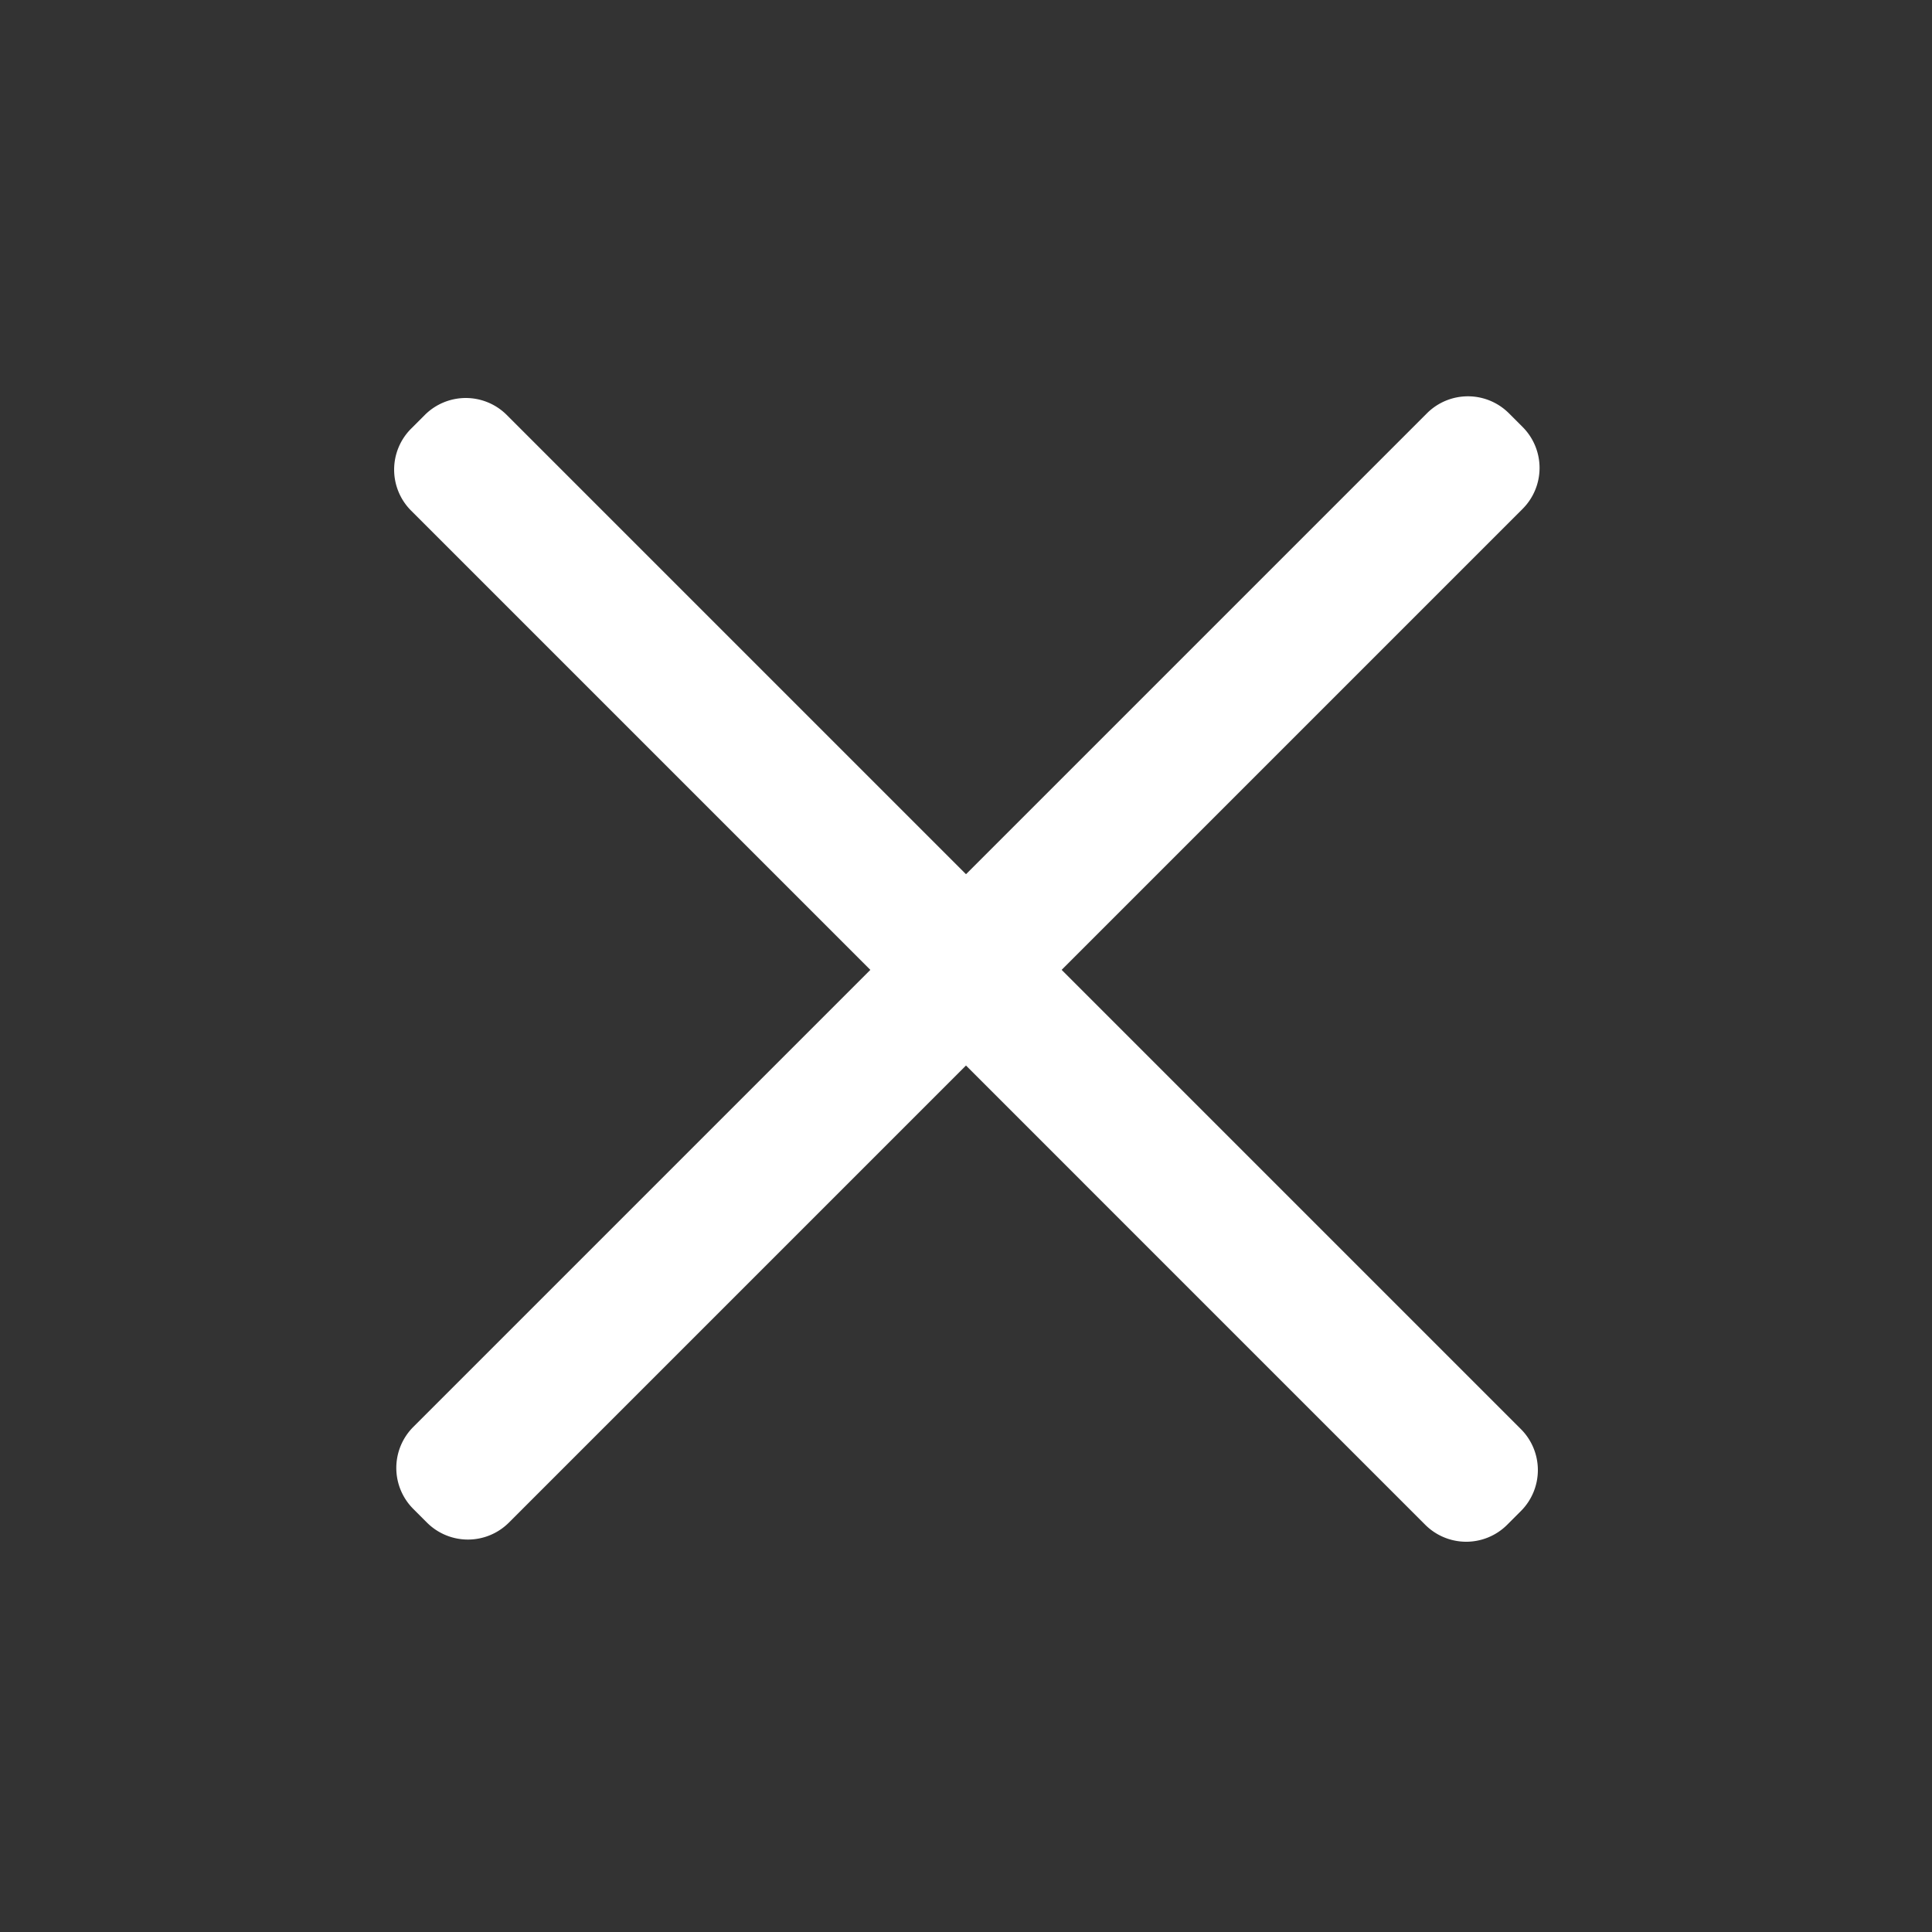
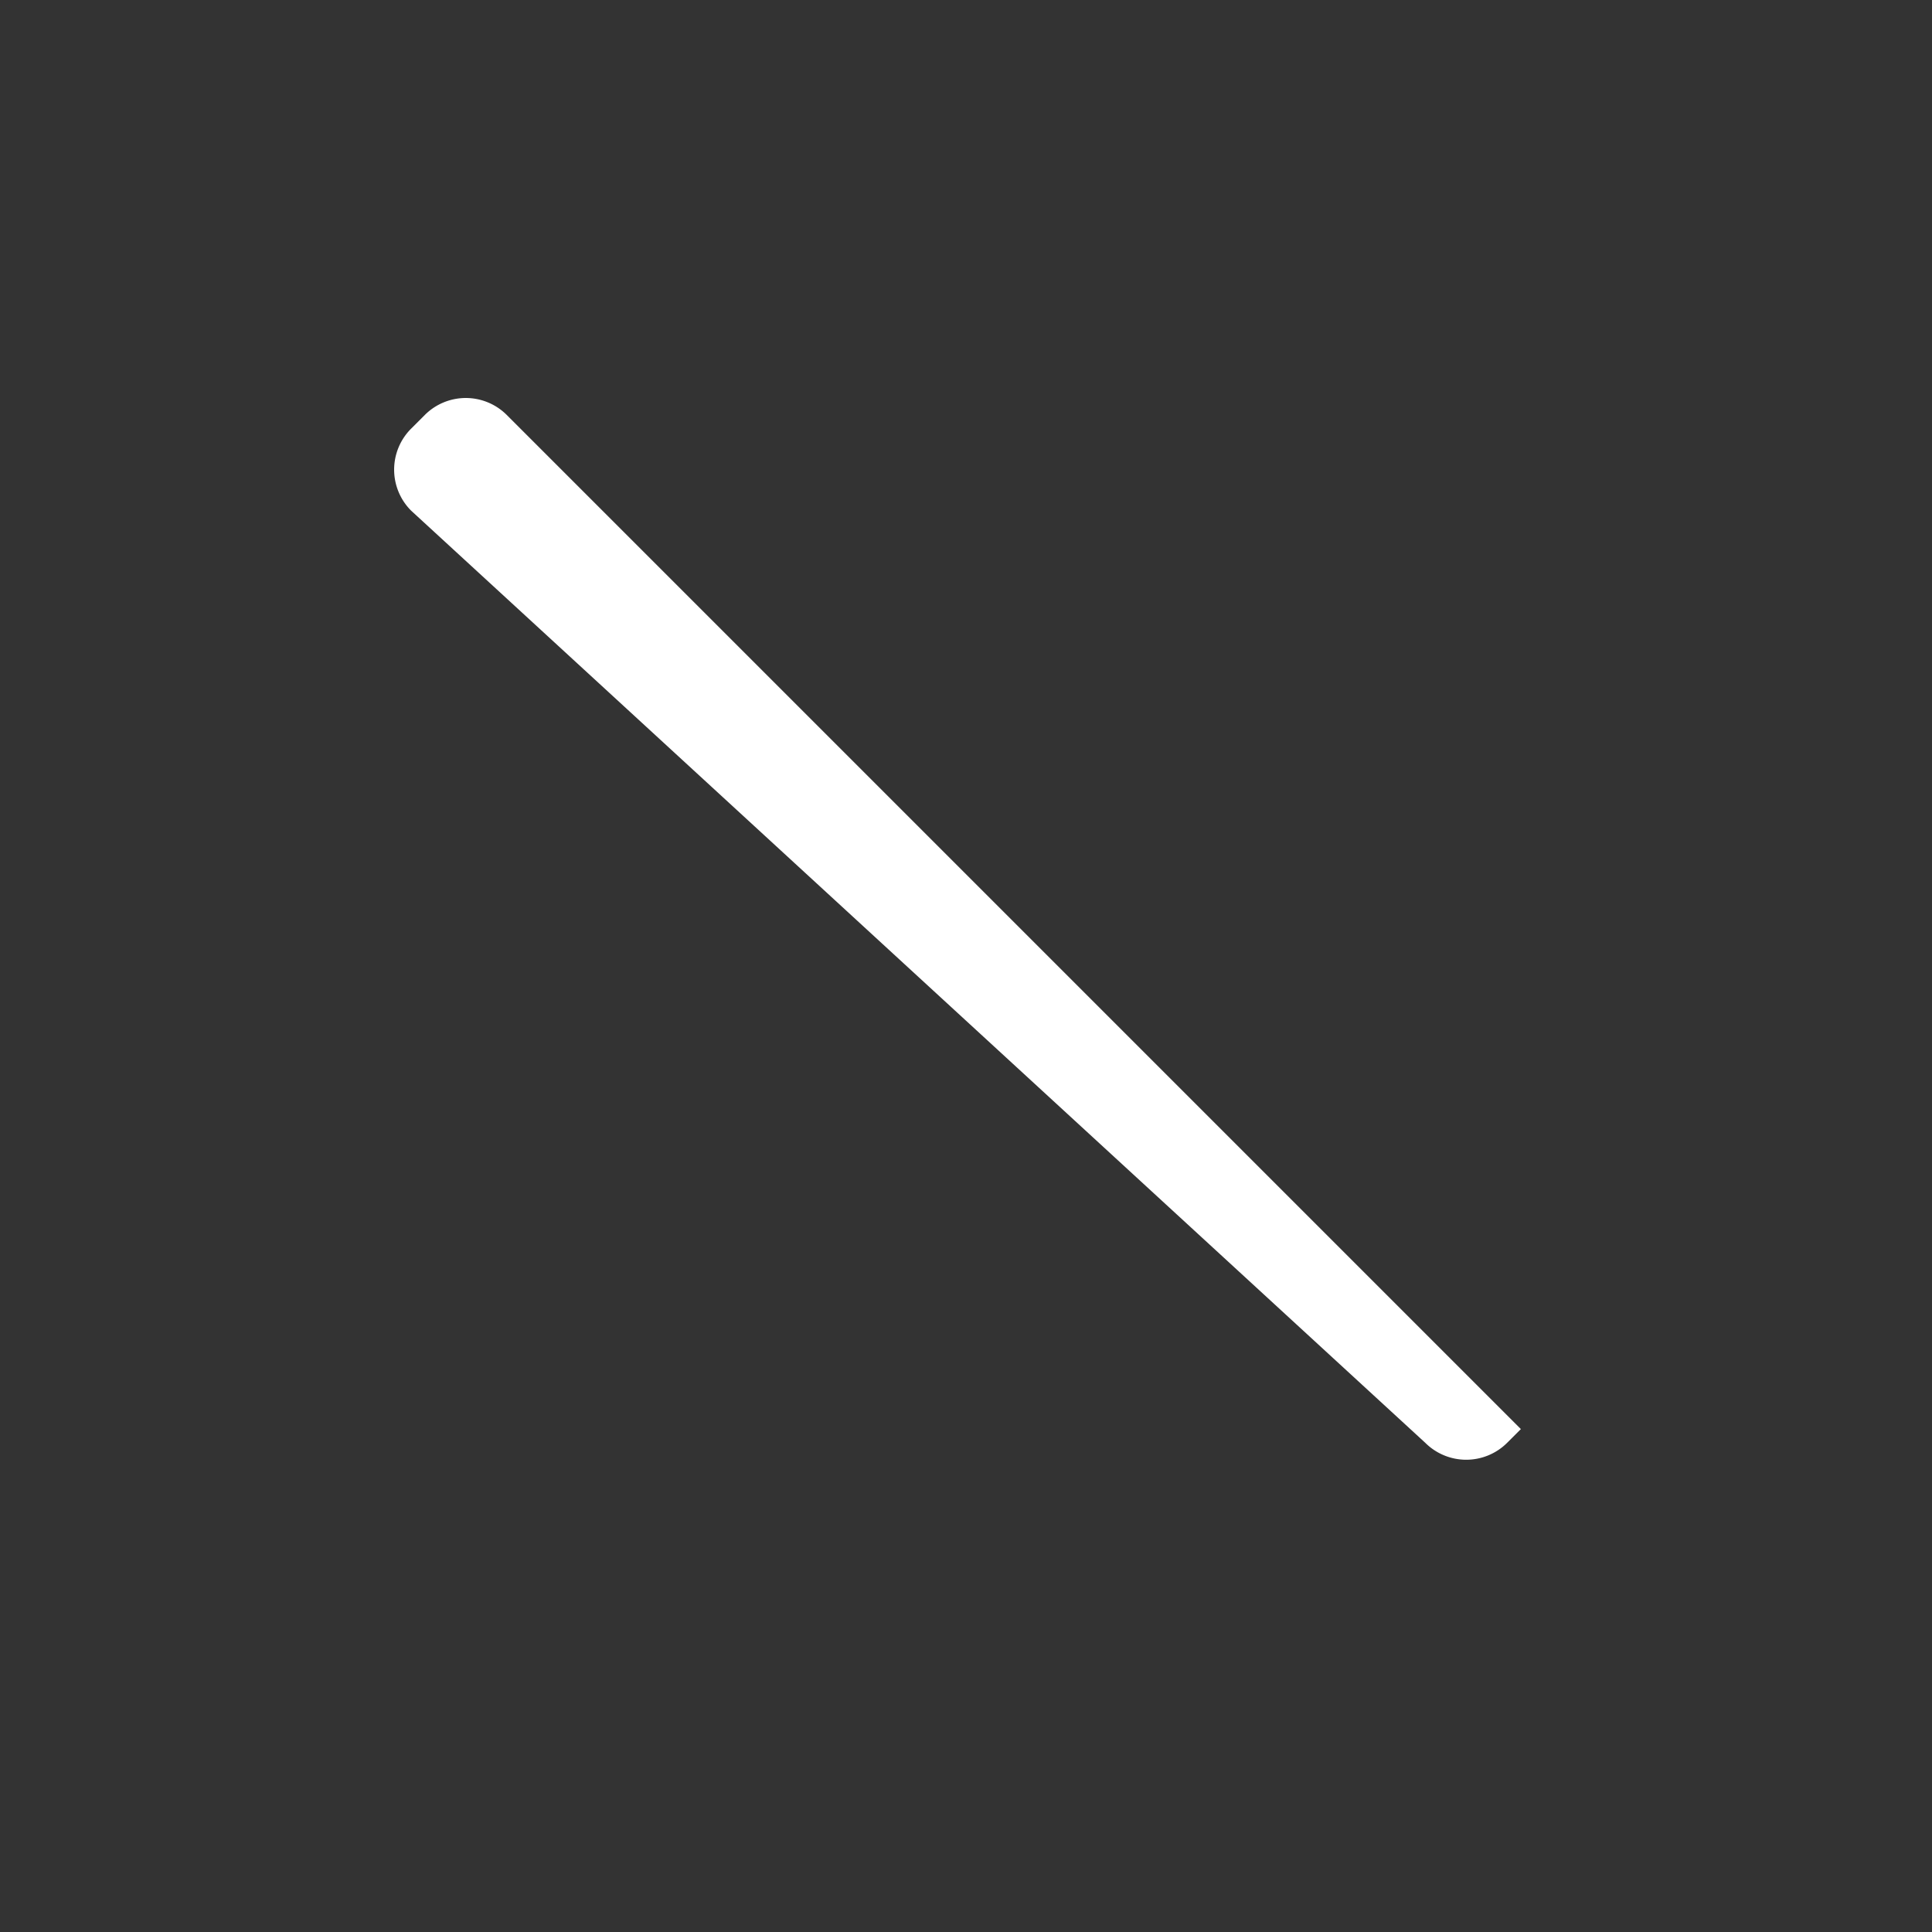
<svg xmlns="http://www.w3.org/2000/svg" width="500" height="500" viewBox="0 0 500 500">
  <rect x="0" y="0" width="500" height="500" fill="#333333" stroke="none" />
  <defs>
    <style>
      .cls-1 {
        fill: #fff;
        fill-rule: evenodd;
      }
    </style>
  </defs>
-   <path id="Zaoblený_obdélník_1_kopie_3" data-name="Zaoblený obdélník 1 kopie 3" class="cls-1" d="M106.957,369.294L369.294,106.957a15,15,0,0,1,21.213,0l3.536,3.536a15,15,0,0,1,0,21.213L131.706,394.043a15,15,0,0,1-21.213,0l-3.536-3.536A15,15,0,0,1,106.957,369.294Z" />
-   <path id="Zaoblený_obdélník_1_kopie_4" data-name="Zaoblený obdélník 1 kopie 4" class="cls-1" d="M131.156,107.4L393.6,369.844a15,15,0,0,1,0,21.222l-3.537,3.537a15,15,0,0,1-21.222,0L106.4,132.156a15,15,0,0,1,0-21.222l3.537-3.537A15,15,0,0,1,131.156,107.4Z" />
+   <path id="Zaoblený_obdélník_1_kopie_4" data-name="Zaoblený obdélník 1 kopie 4" class="cls-1" d="M131.156,107.4L393.6,369.844l-3.537,3.537a15,15,0,0,1-21.222,0L106.4,132.156a15,15,0,0,1,0-21.222l3.537-3.537A15,15,0,0,1,131.156,107.4Z" />
</svg>